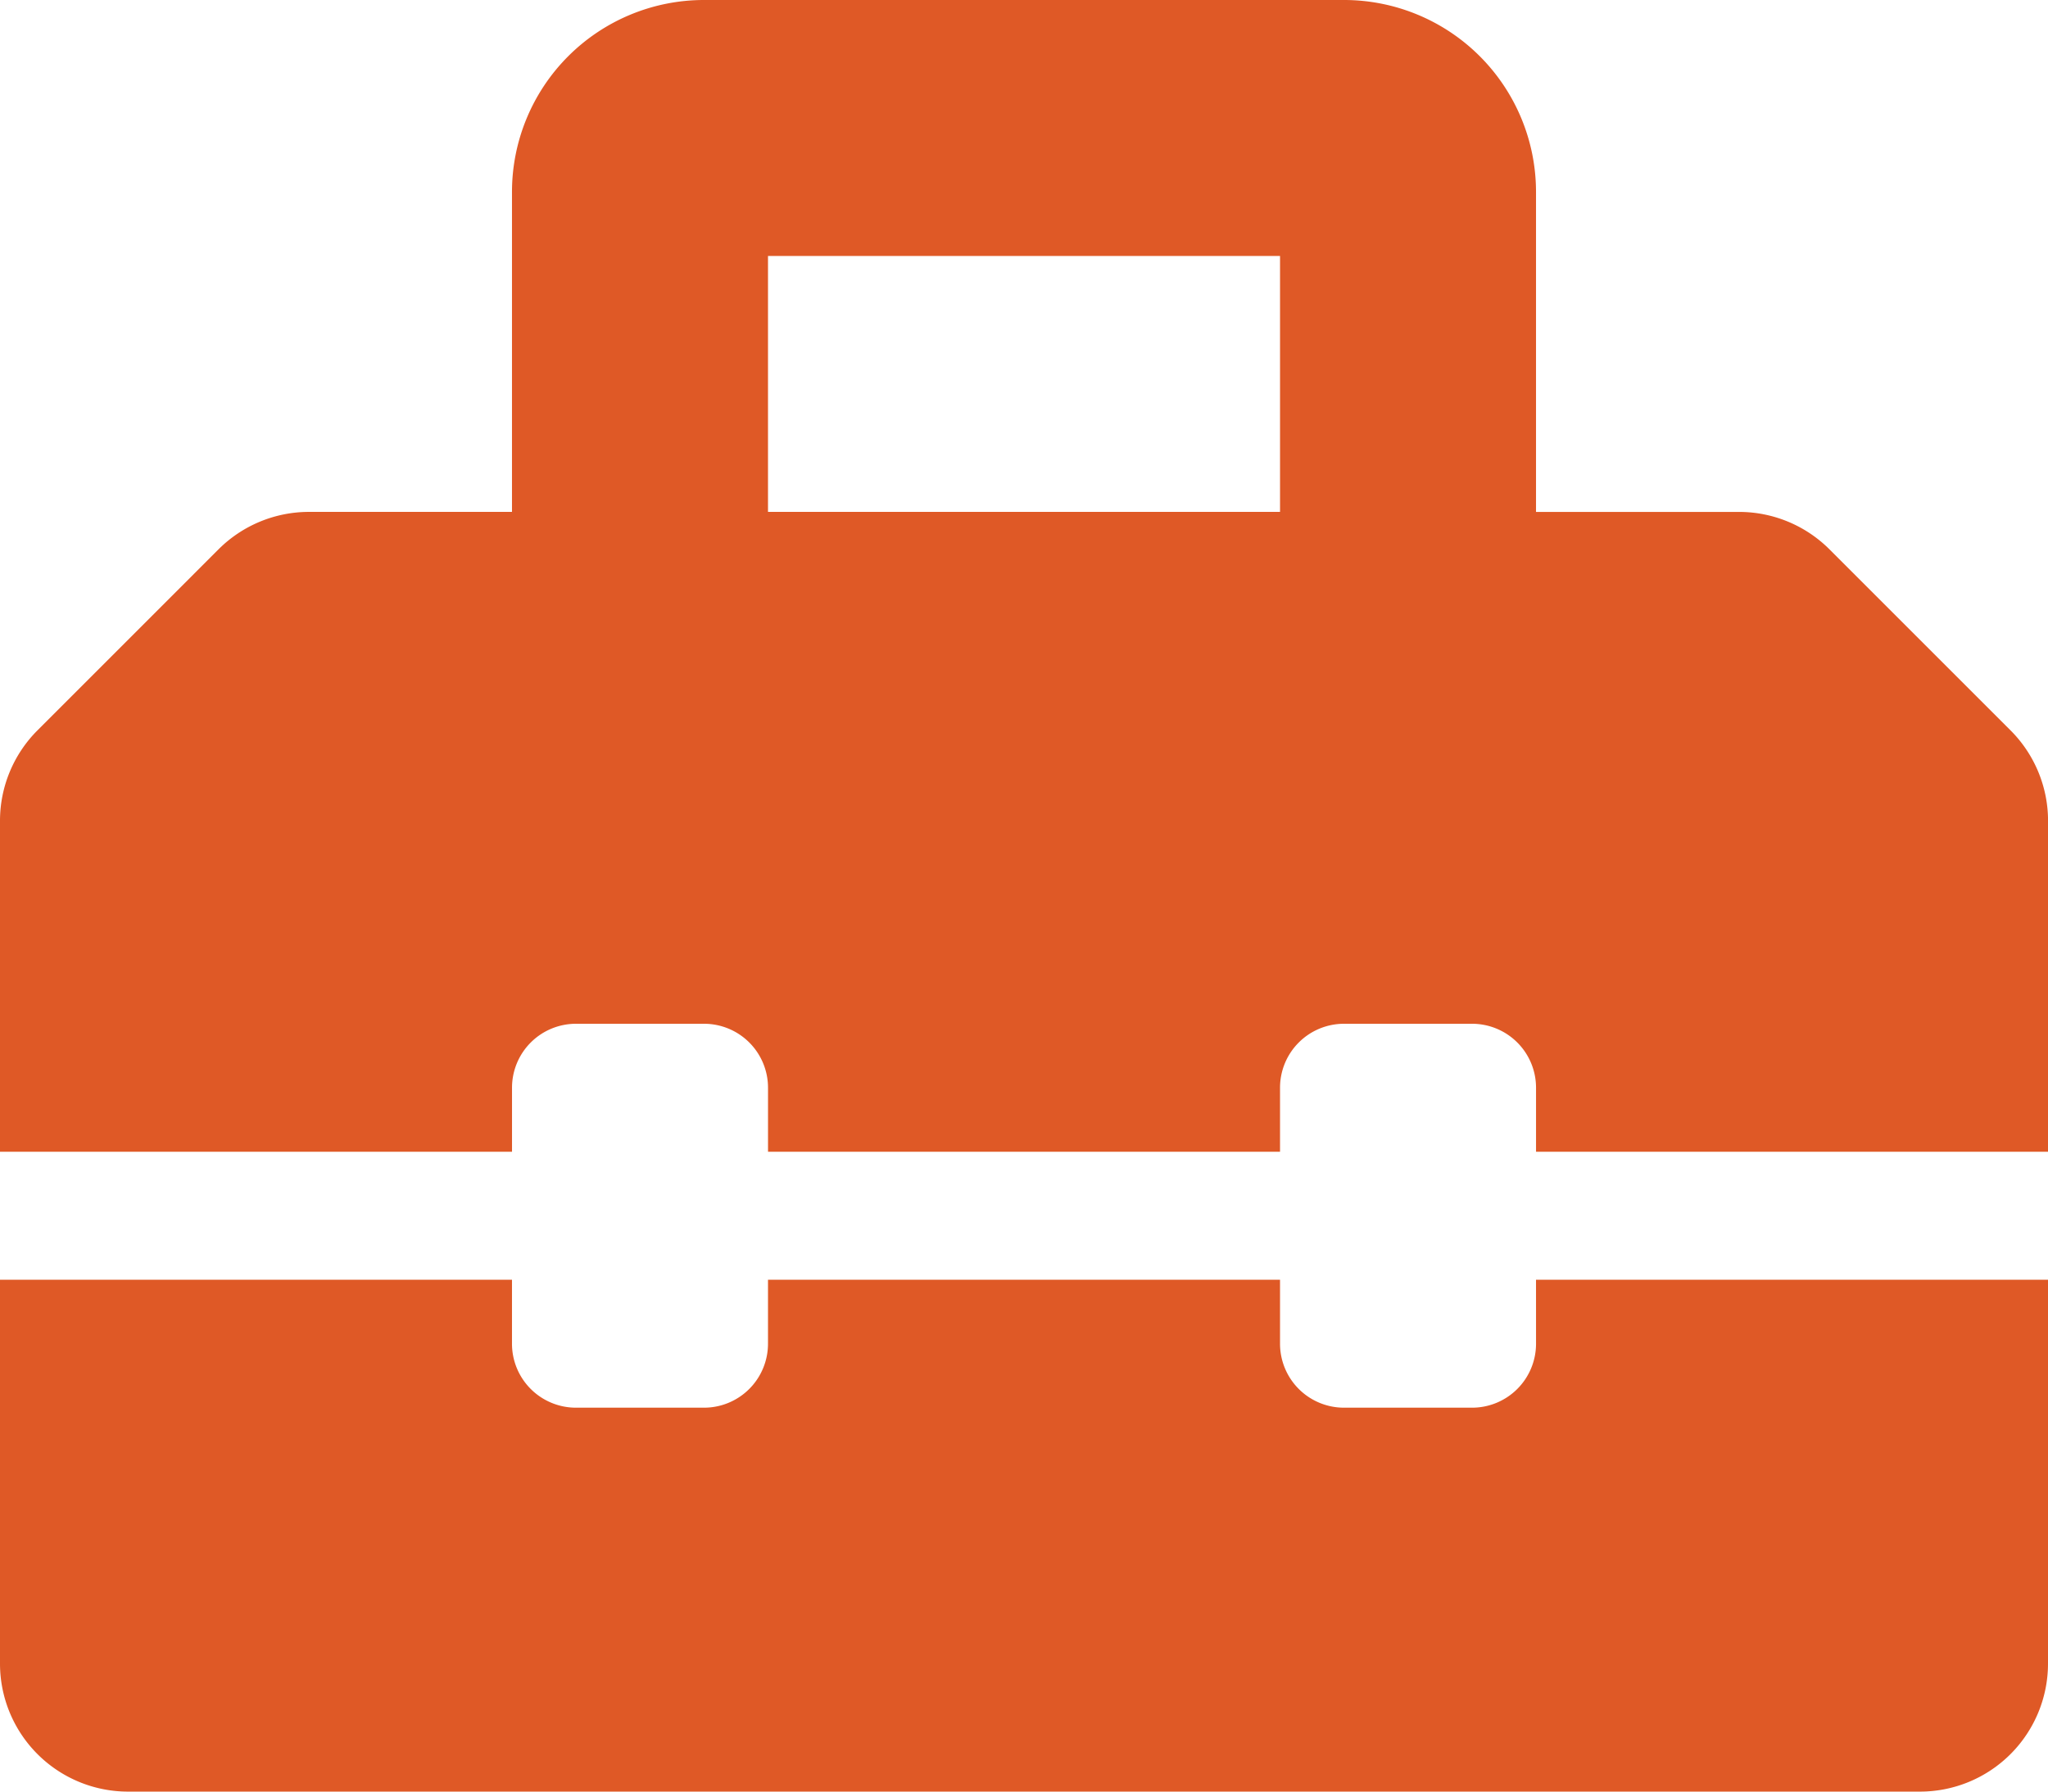
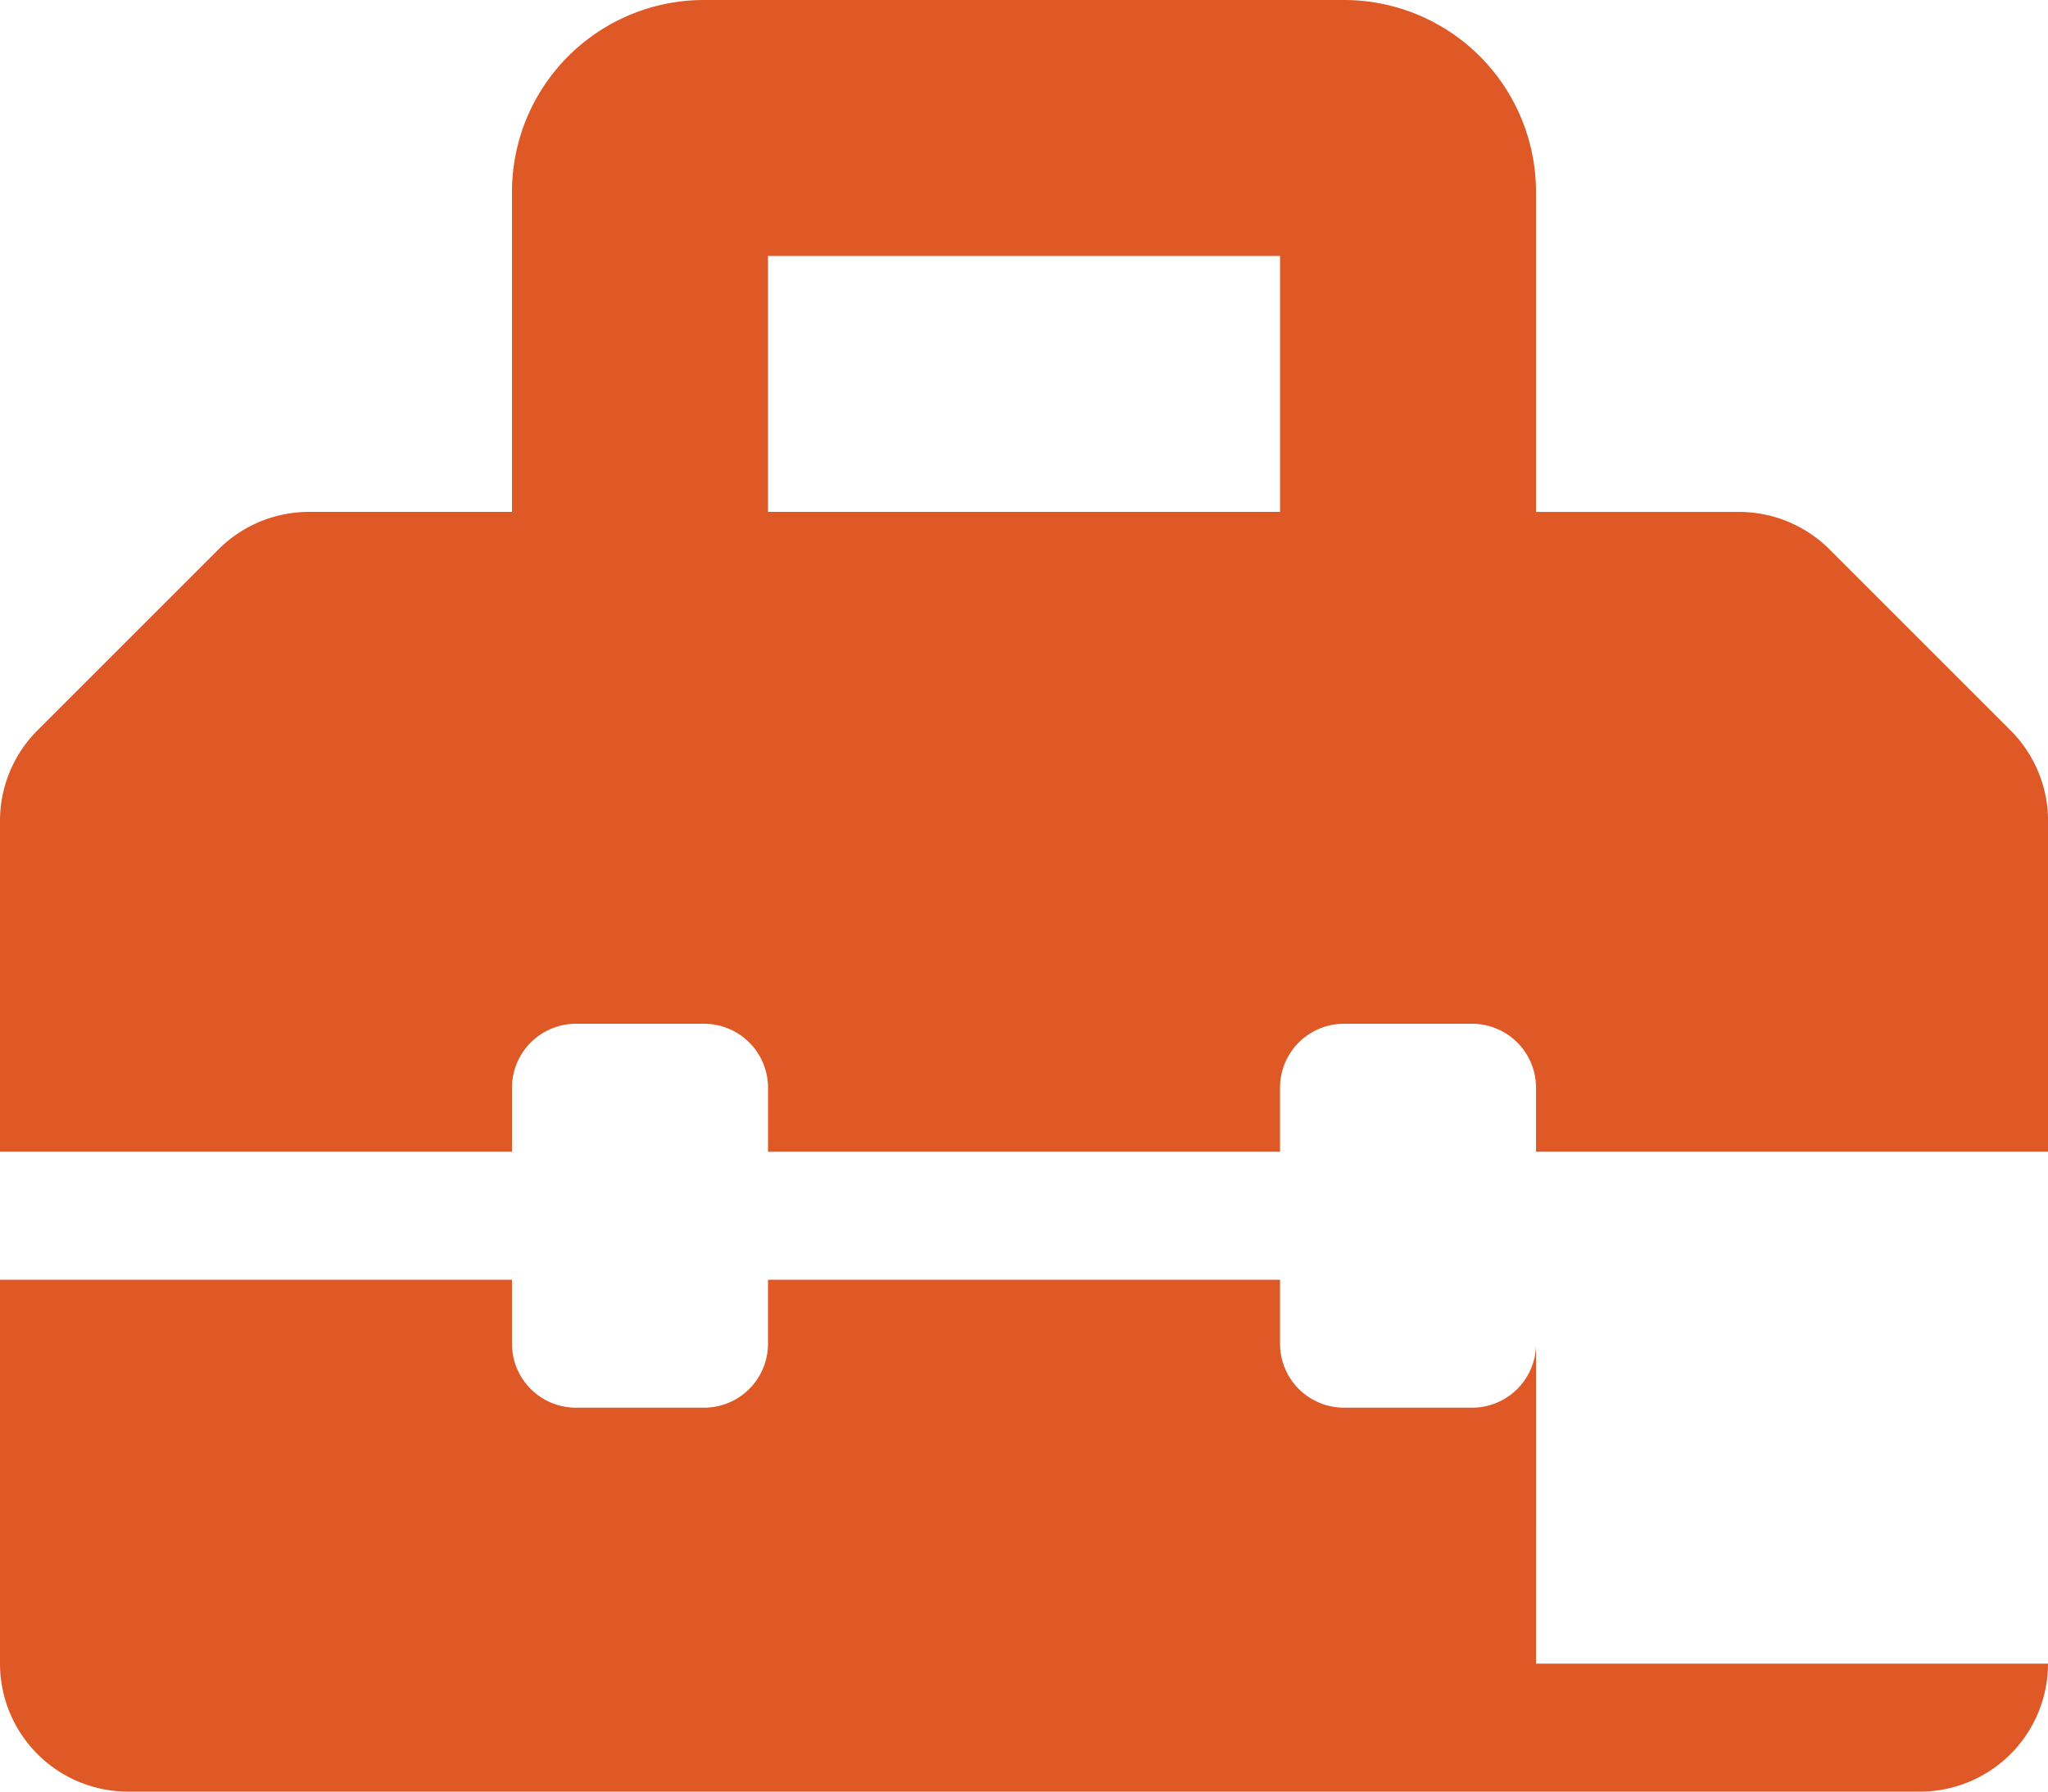
<svg xmlns="http://www.w3.org/2000/svg" width="86.238" height="75.459" viewBox="0 0 86.238 75.459">
-   <path id="Icon_awesome-toolbox" data-name="Icon awesome-toolbox" d="M84.66,33.011l-7.622-7.622a5.39,5.39,0,0,0-3.812-1.578H64.679V10.335A8.085,8.085,0,0,0,56.594,2.25H29.644a8.085,8.085,0,0,0-8.085,8.085V23.81H13.012A5.393,5.393,0,0,0,9.2,25.388L1.578,33.011A5.39,5.39,0,0,0,0,36.823V50.759H21.56V48.064a2.694,2.694,0,0,1,2.695-2.695h5.39a2.694,2.694,0,0,1,2.695,2.695v2.695H53.9V48.064a2.694,2.694,0,0,1,2.695-2.695h5.39a2.694,2.694,0,0,1,2.695,2.695v2.695h21.56V36.821A5.389,5.389,0,0,0,84.66,33.011ZM53.9,23.81H32.339V13.03H53.9Zm10.78,35.034a2.694,2.694,0,0,1-2.695,2.695h-5.39A2.694,2.694,0,0,1,53.9,58.844V56.149H32.339v2.695a2.694,2.694,0,0,1-2.695,2.695h-5.39a2.694,2.694,0,0,1-2.695-2.695V56.149H0v16.17a5.391,5.391,0,0,0,5.39,5.39H80.848a5.391,5.391,0,0,0,5.39-5.39V56.149H64.679Z" transform="translate(0 -2.25)" fill="#df5926" />
+   <path id="Icon_awesome-toolbox" data-name="Icon awesome-toolbox" d="M84.66,33.011l-7.622-7.622a5.39,5.39,0,0,0-3.812-1.578H64.679V10.335A8.085,8.085,0,0,0,56.594,2.25H29.644a8.085,8.085,0,0,0-8.085,8.085V23.81H13.012A5.393,5.393,0,0,0,9.2,25.388L1.578,33.011A5.39,5.39,0,0,0,0,36.823V50.759H21.56V48.064a2.694,2.694,0,0,1,2.695-2.695h5.39a2.694,2.694,0,0,1,2.695,2.695v2.695H53.9V48.064a2.694,2.694,0,0,1,2.695-2.695h5.39a2.694,2.694,0,0,1,2.695,2.695v2.695h21.56V36.821A5.389,5.389,0,0,0,84.66,33.011ZM53.9,23.81H32.339V13.03H53.9Zm10.78,35.034a2.694,2.694,0,0,1-2.695,2.695h-5.39A2.694,2.694,0,0,1,53.9,58.844V56.149H32.339v2.695a2.694,2.694,0,0,1-2.695,2.695h-5.39a2.694,2.694,0,0,1-2.695-2.695V56.149H0v16.17a5.391,5.391,0,0,0,5.39,5.39H80.848a5.391,5.391,0,0,0,5.39-5.39H64.679Z" transform="translate(0 -2.25)" fill="#df5926" />
</svg>